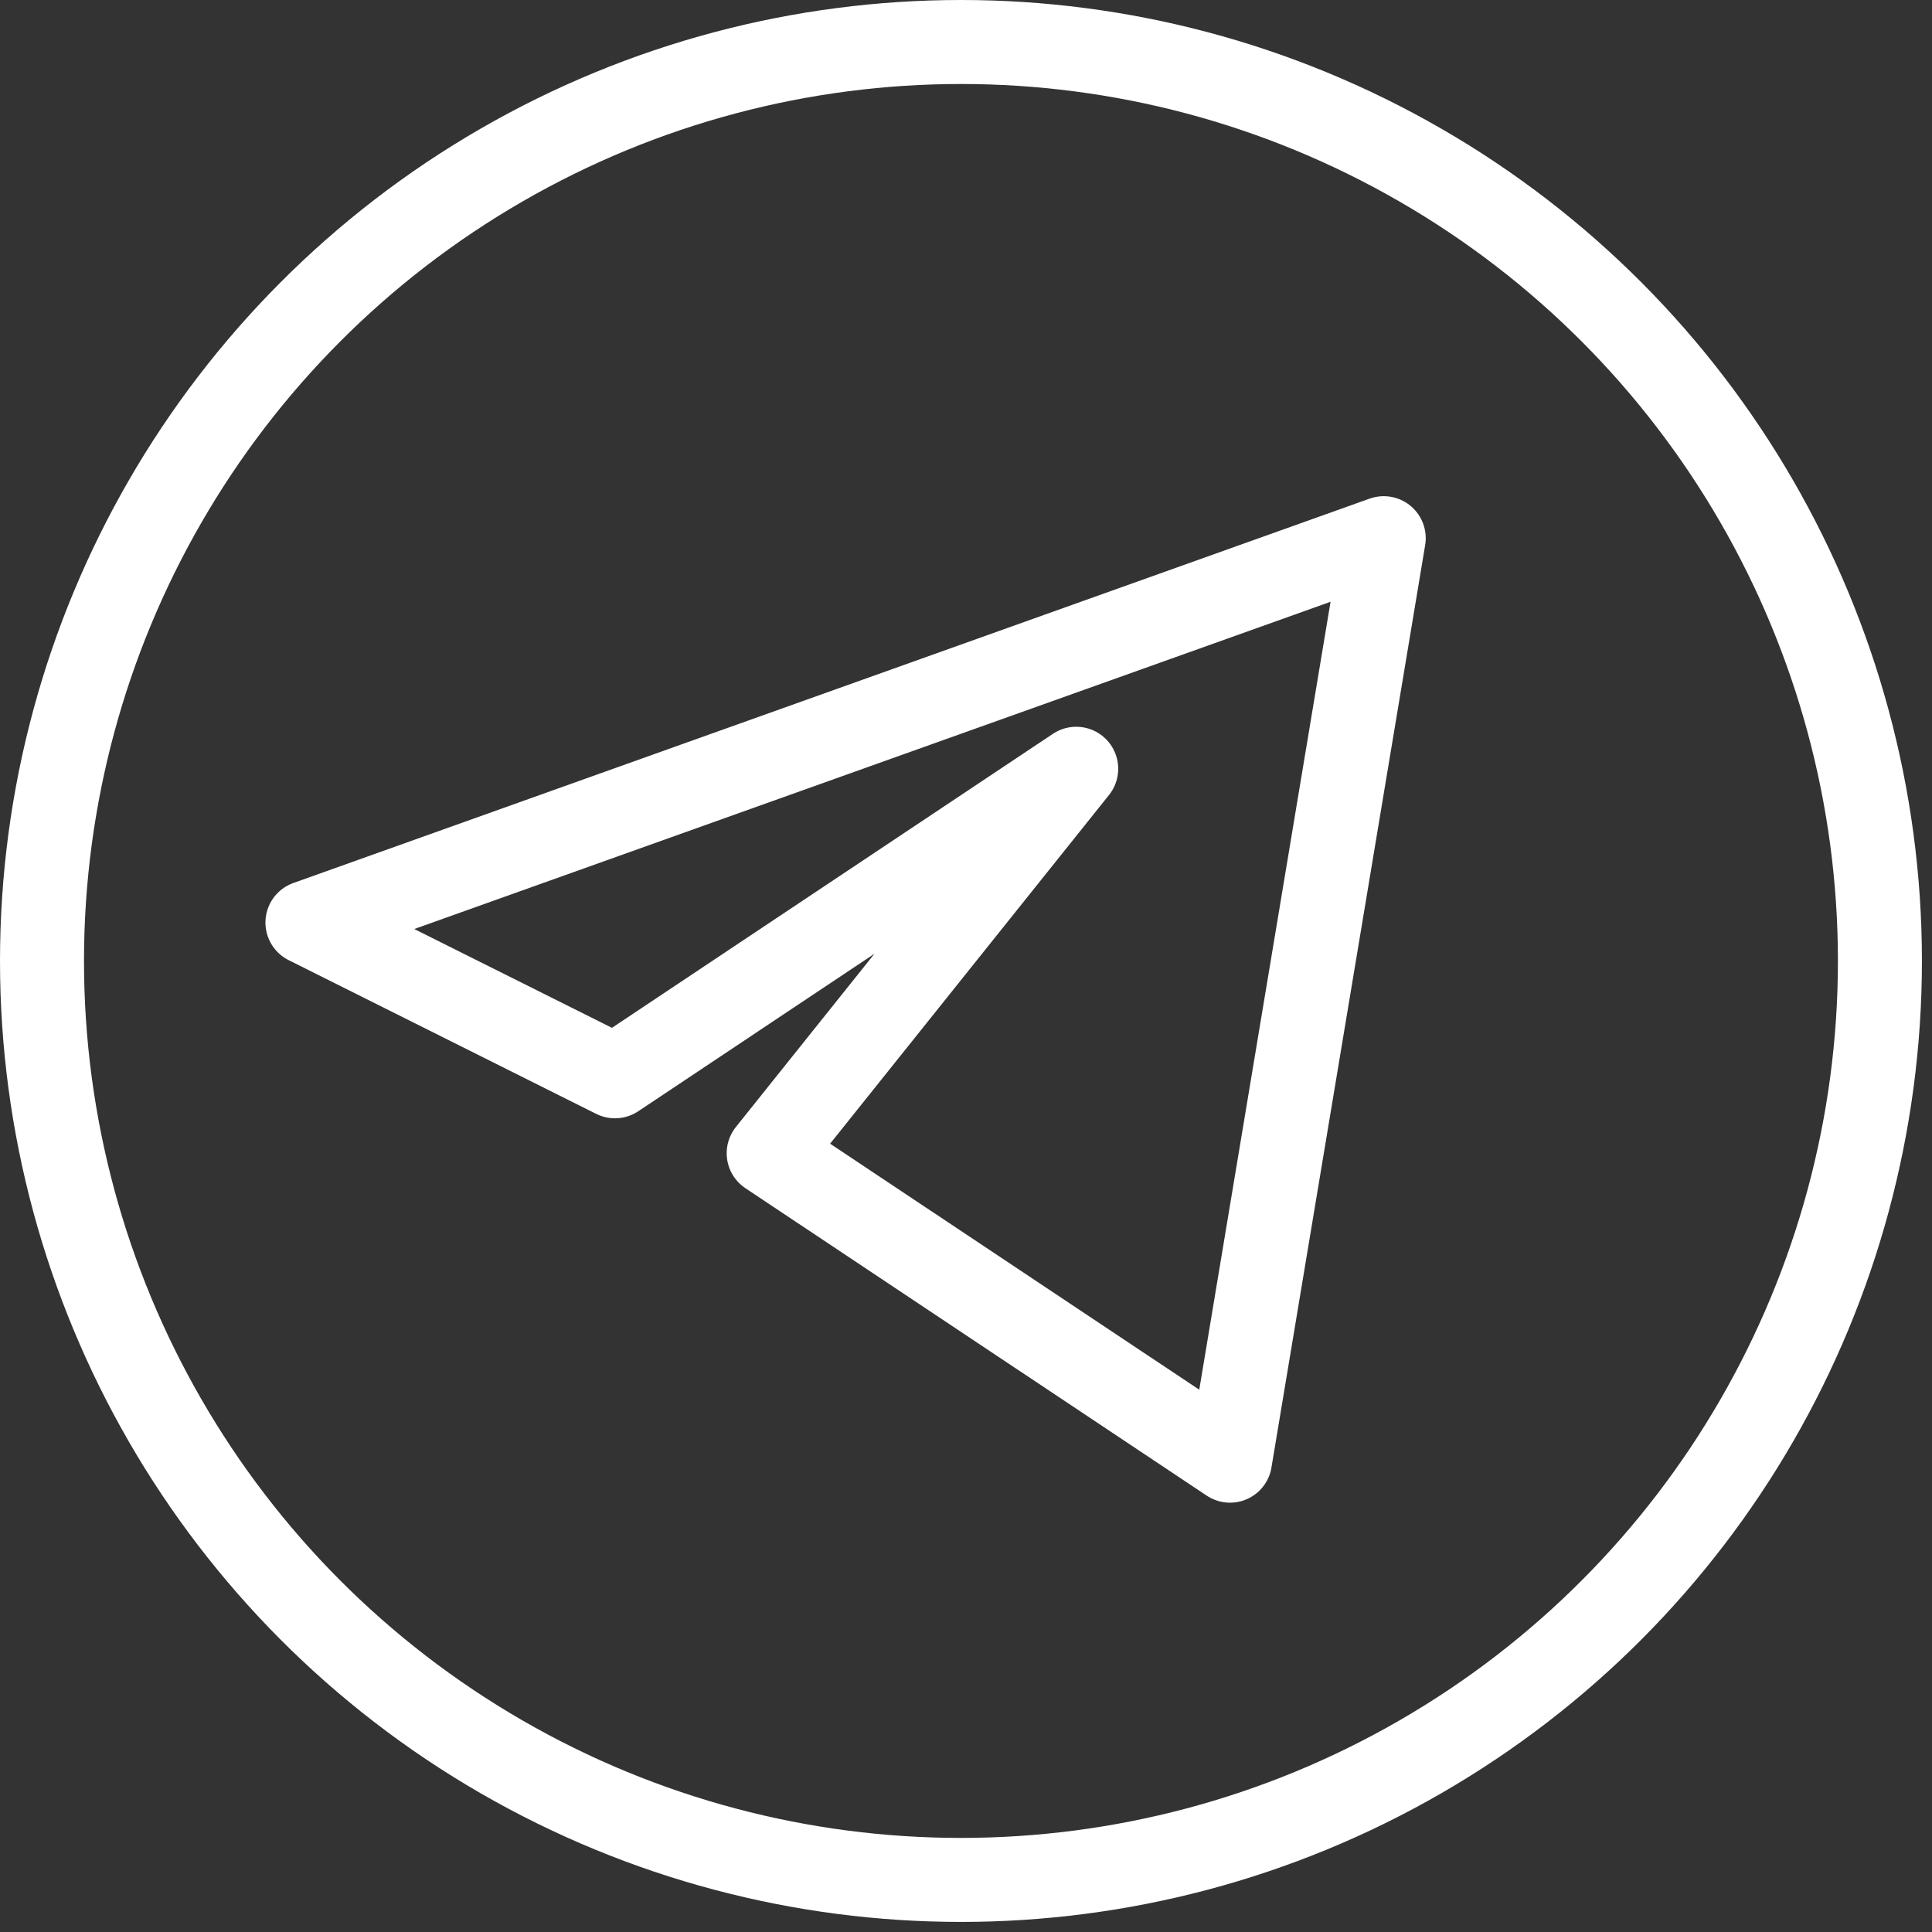
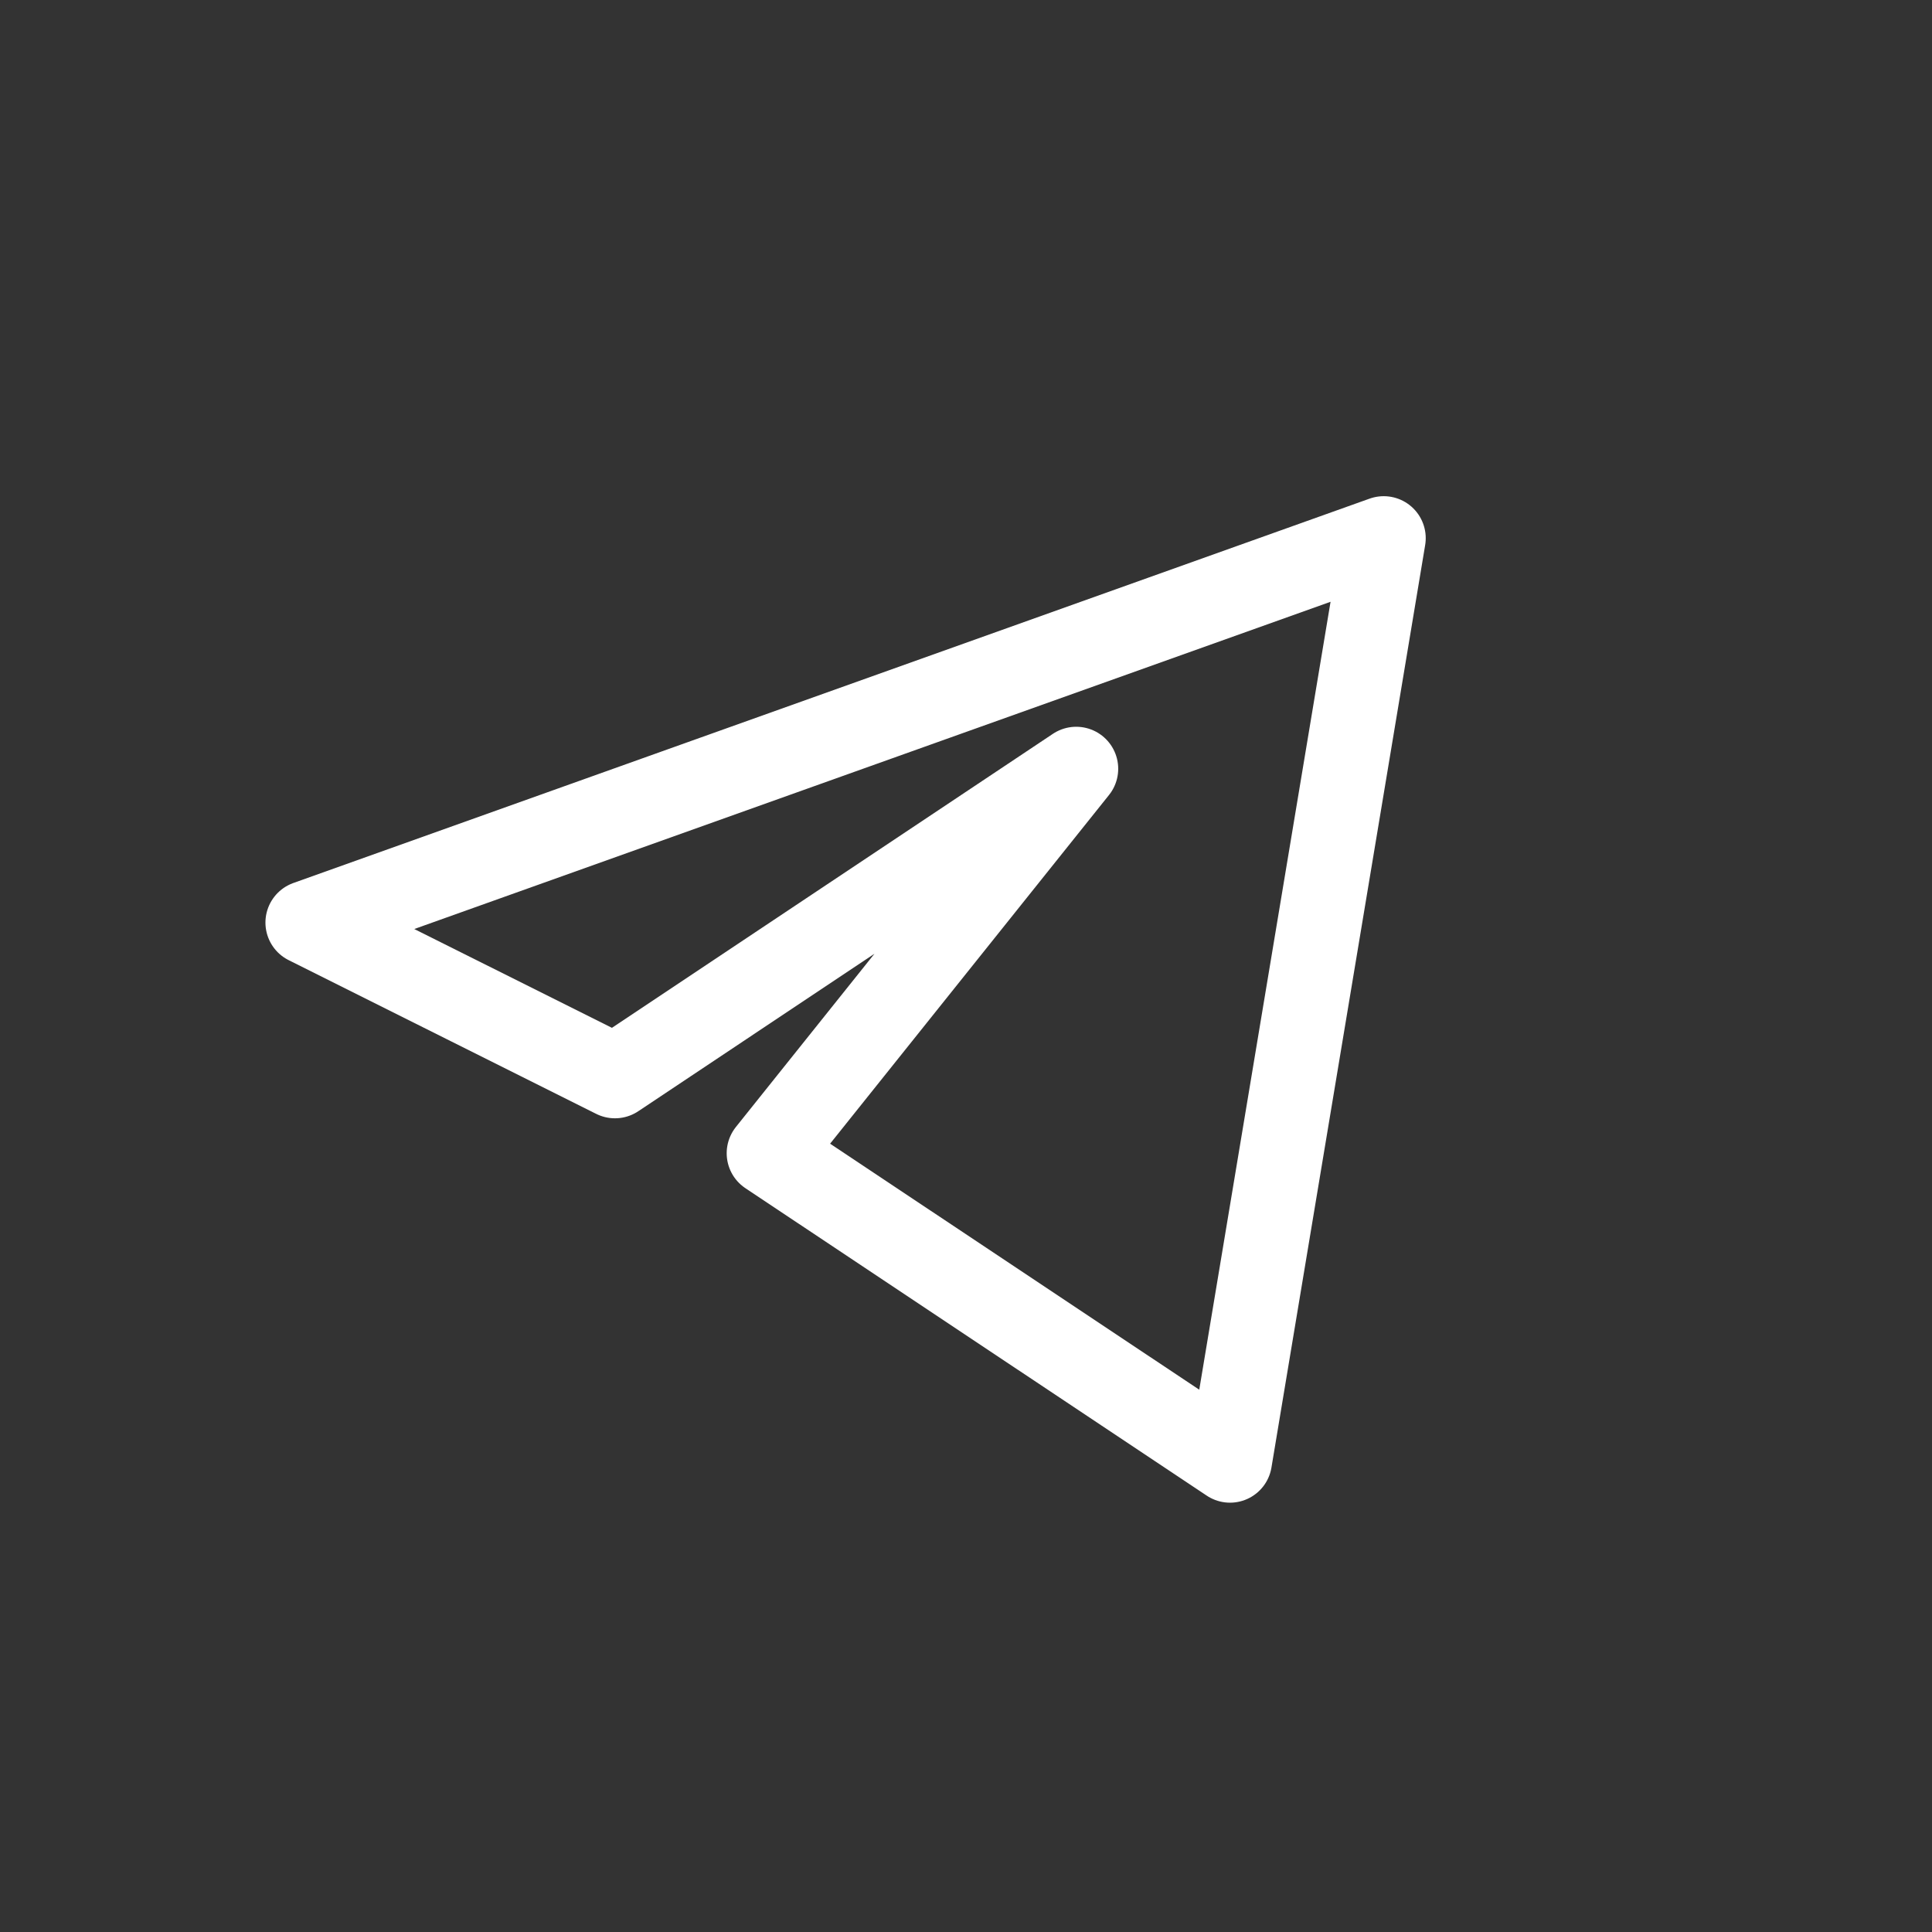
<svg xmlns="http://www.w3.org/2000/svg" width="23" height="23" viewBox="0 0 23 23" fill="none">
  <rect x="0" y="0" width="23" height="23" fill="#333333" stroke="none" />
  <path d="M16.473 6.407L3.66 10.983L7.321 12.813L12.812 9.152L9.151 13.729L14.643 17.389L16.473 6.407Z" stroke="white" stroke-linecap="round" stroke-linejoin="round" />
-   <circle cx="11.44" cy="11.44" r="10.94" stroke="white" stroke-linecap="round" />
</svg>